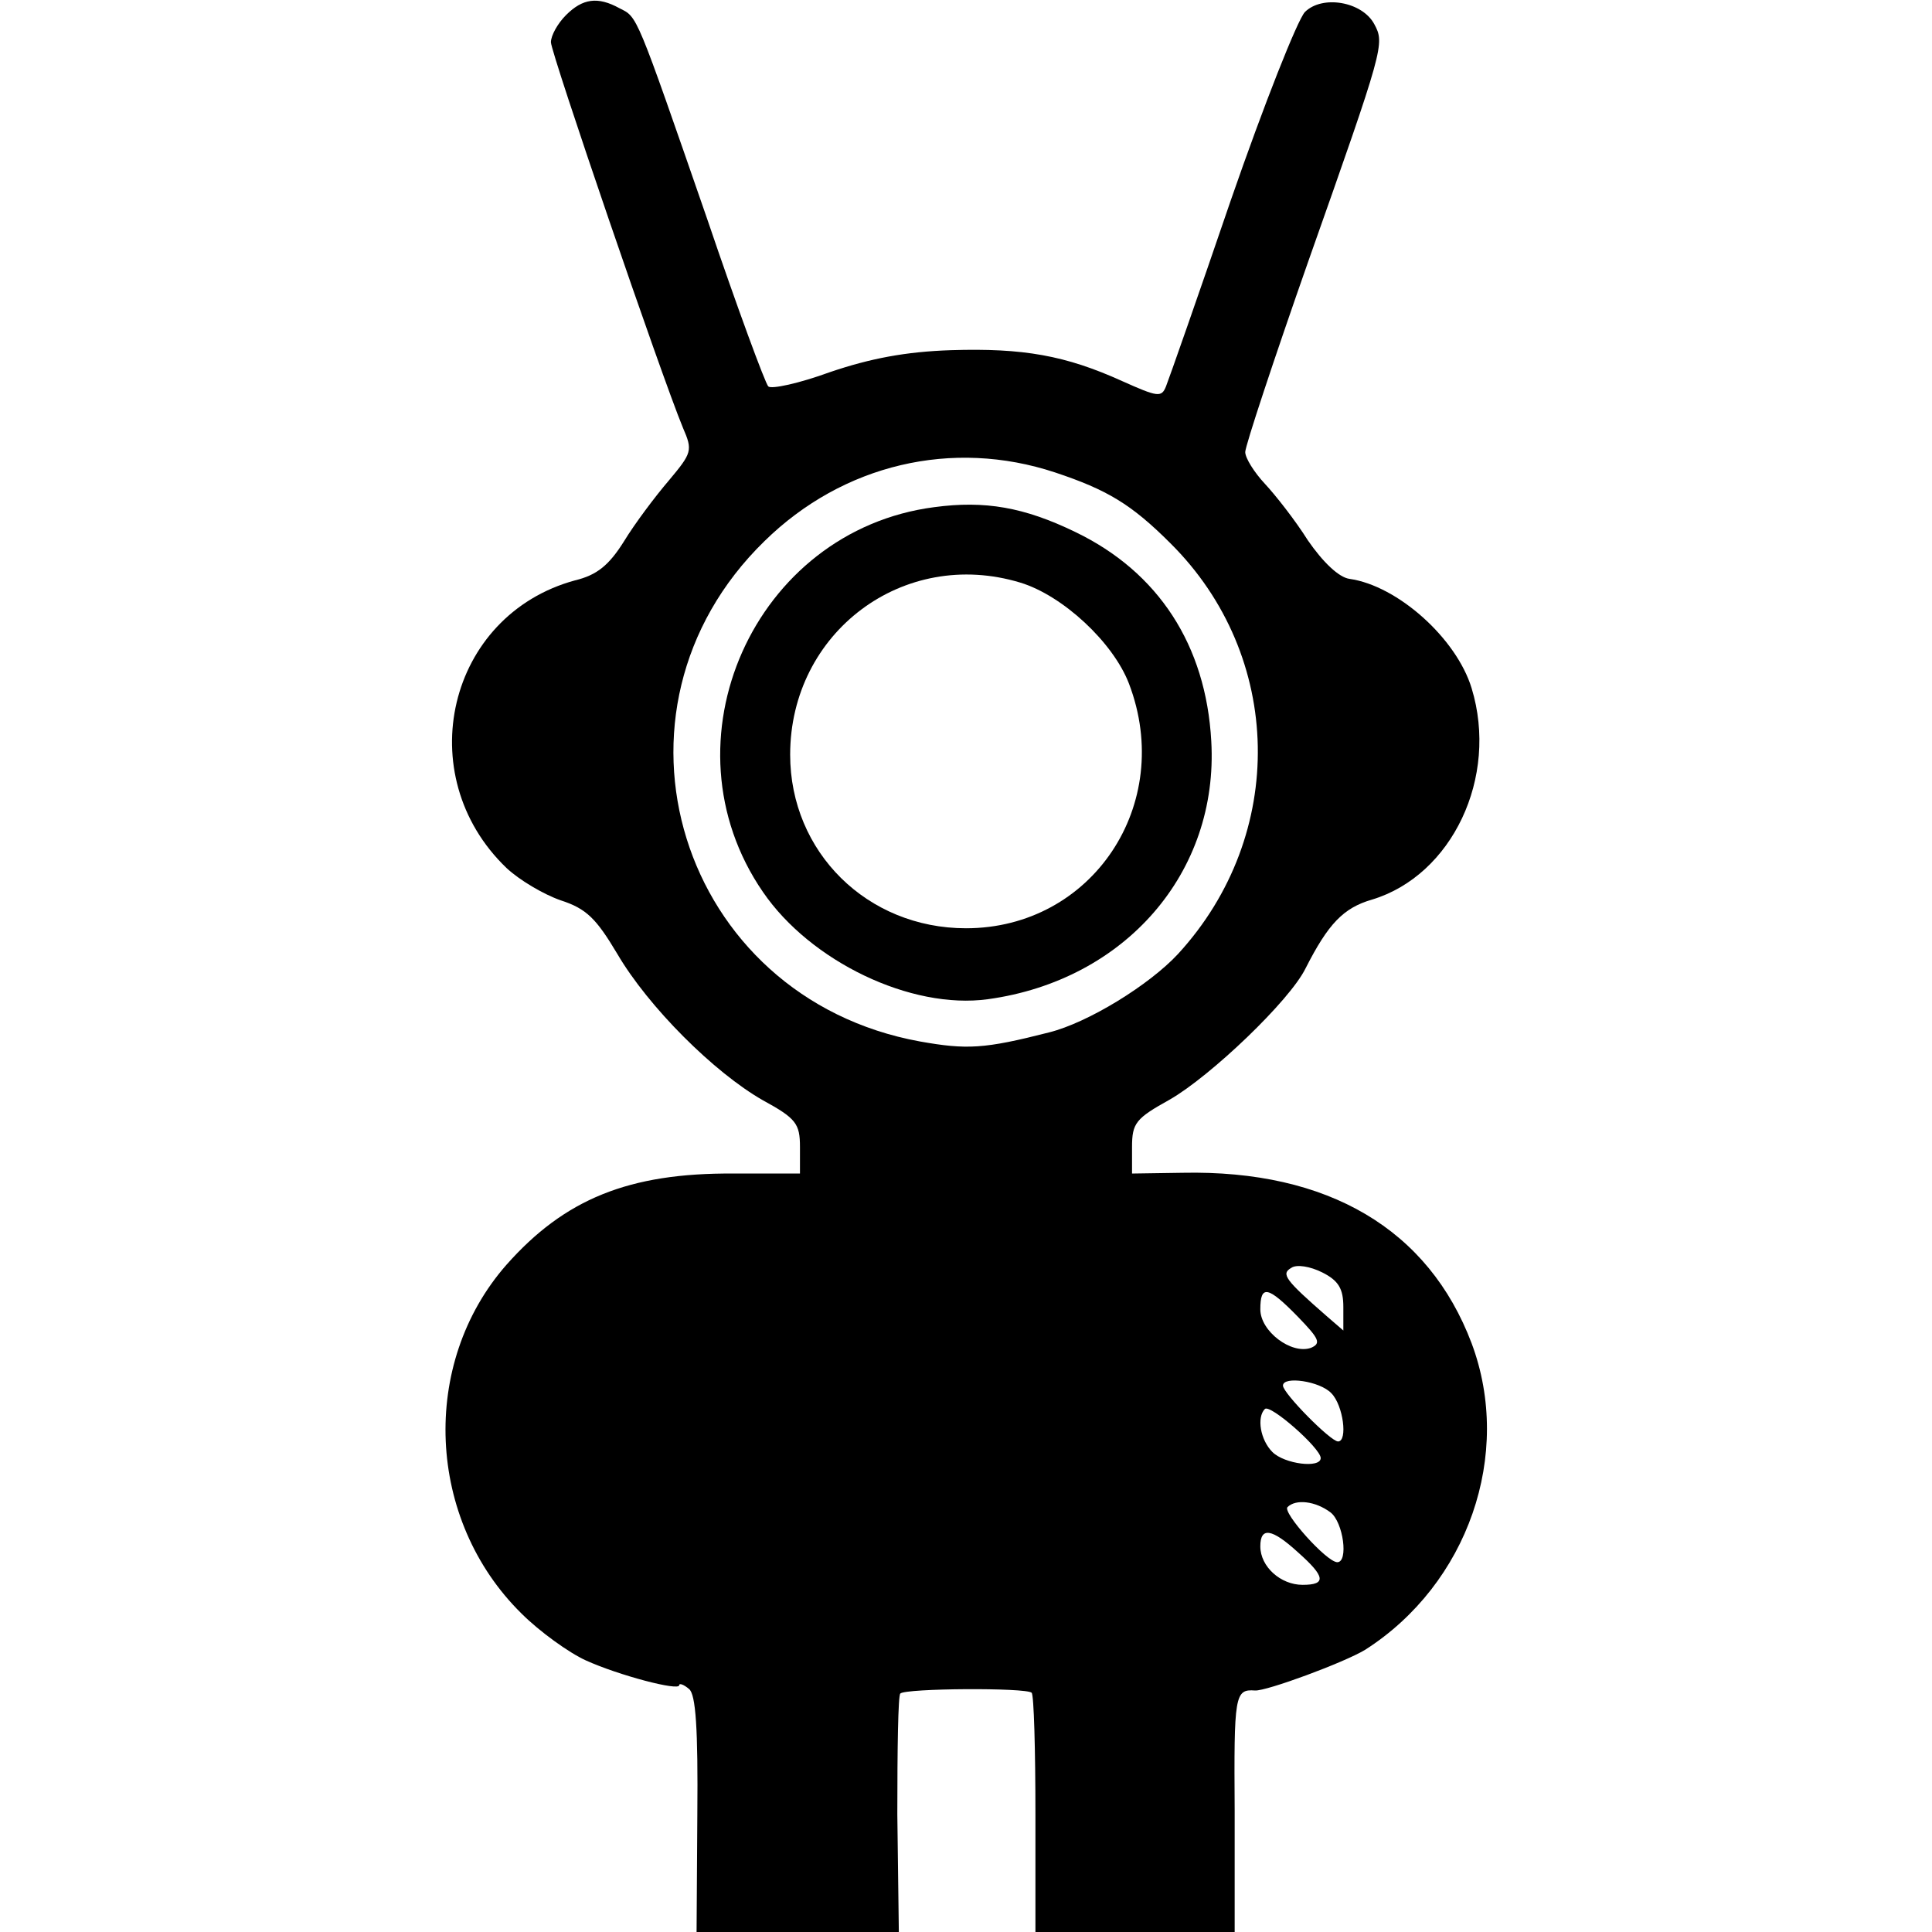
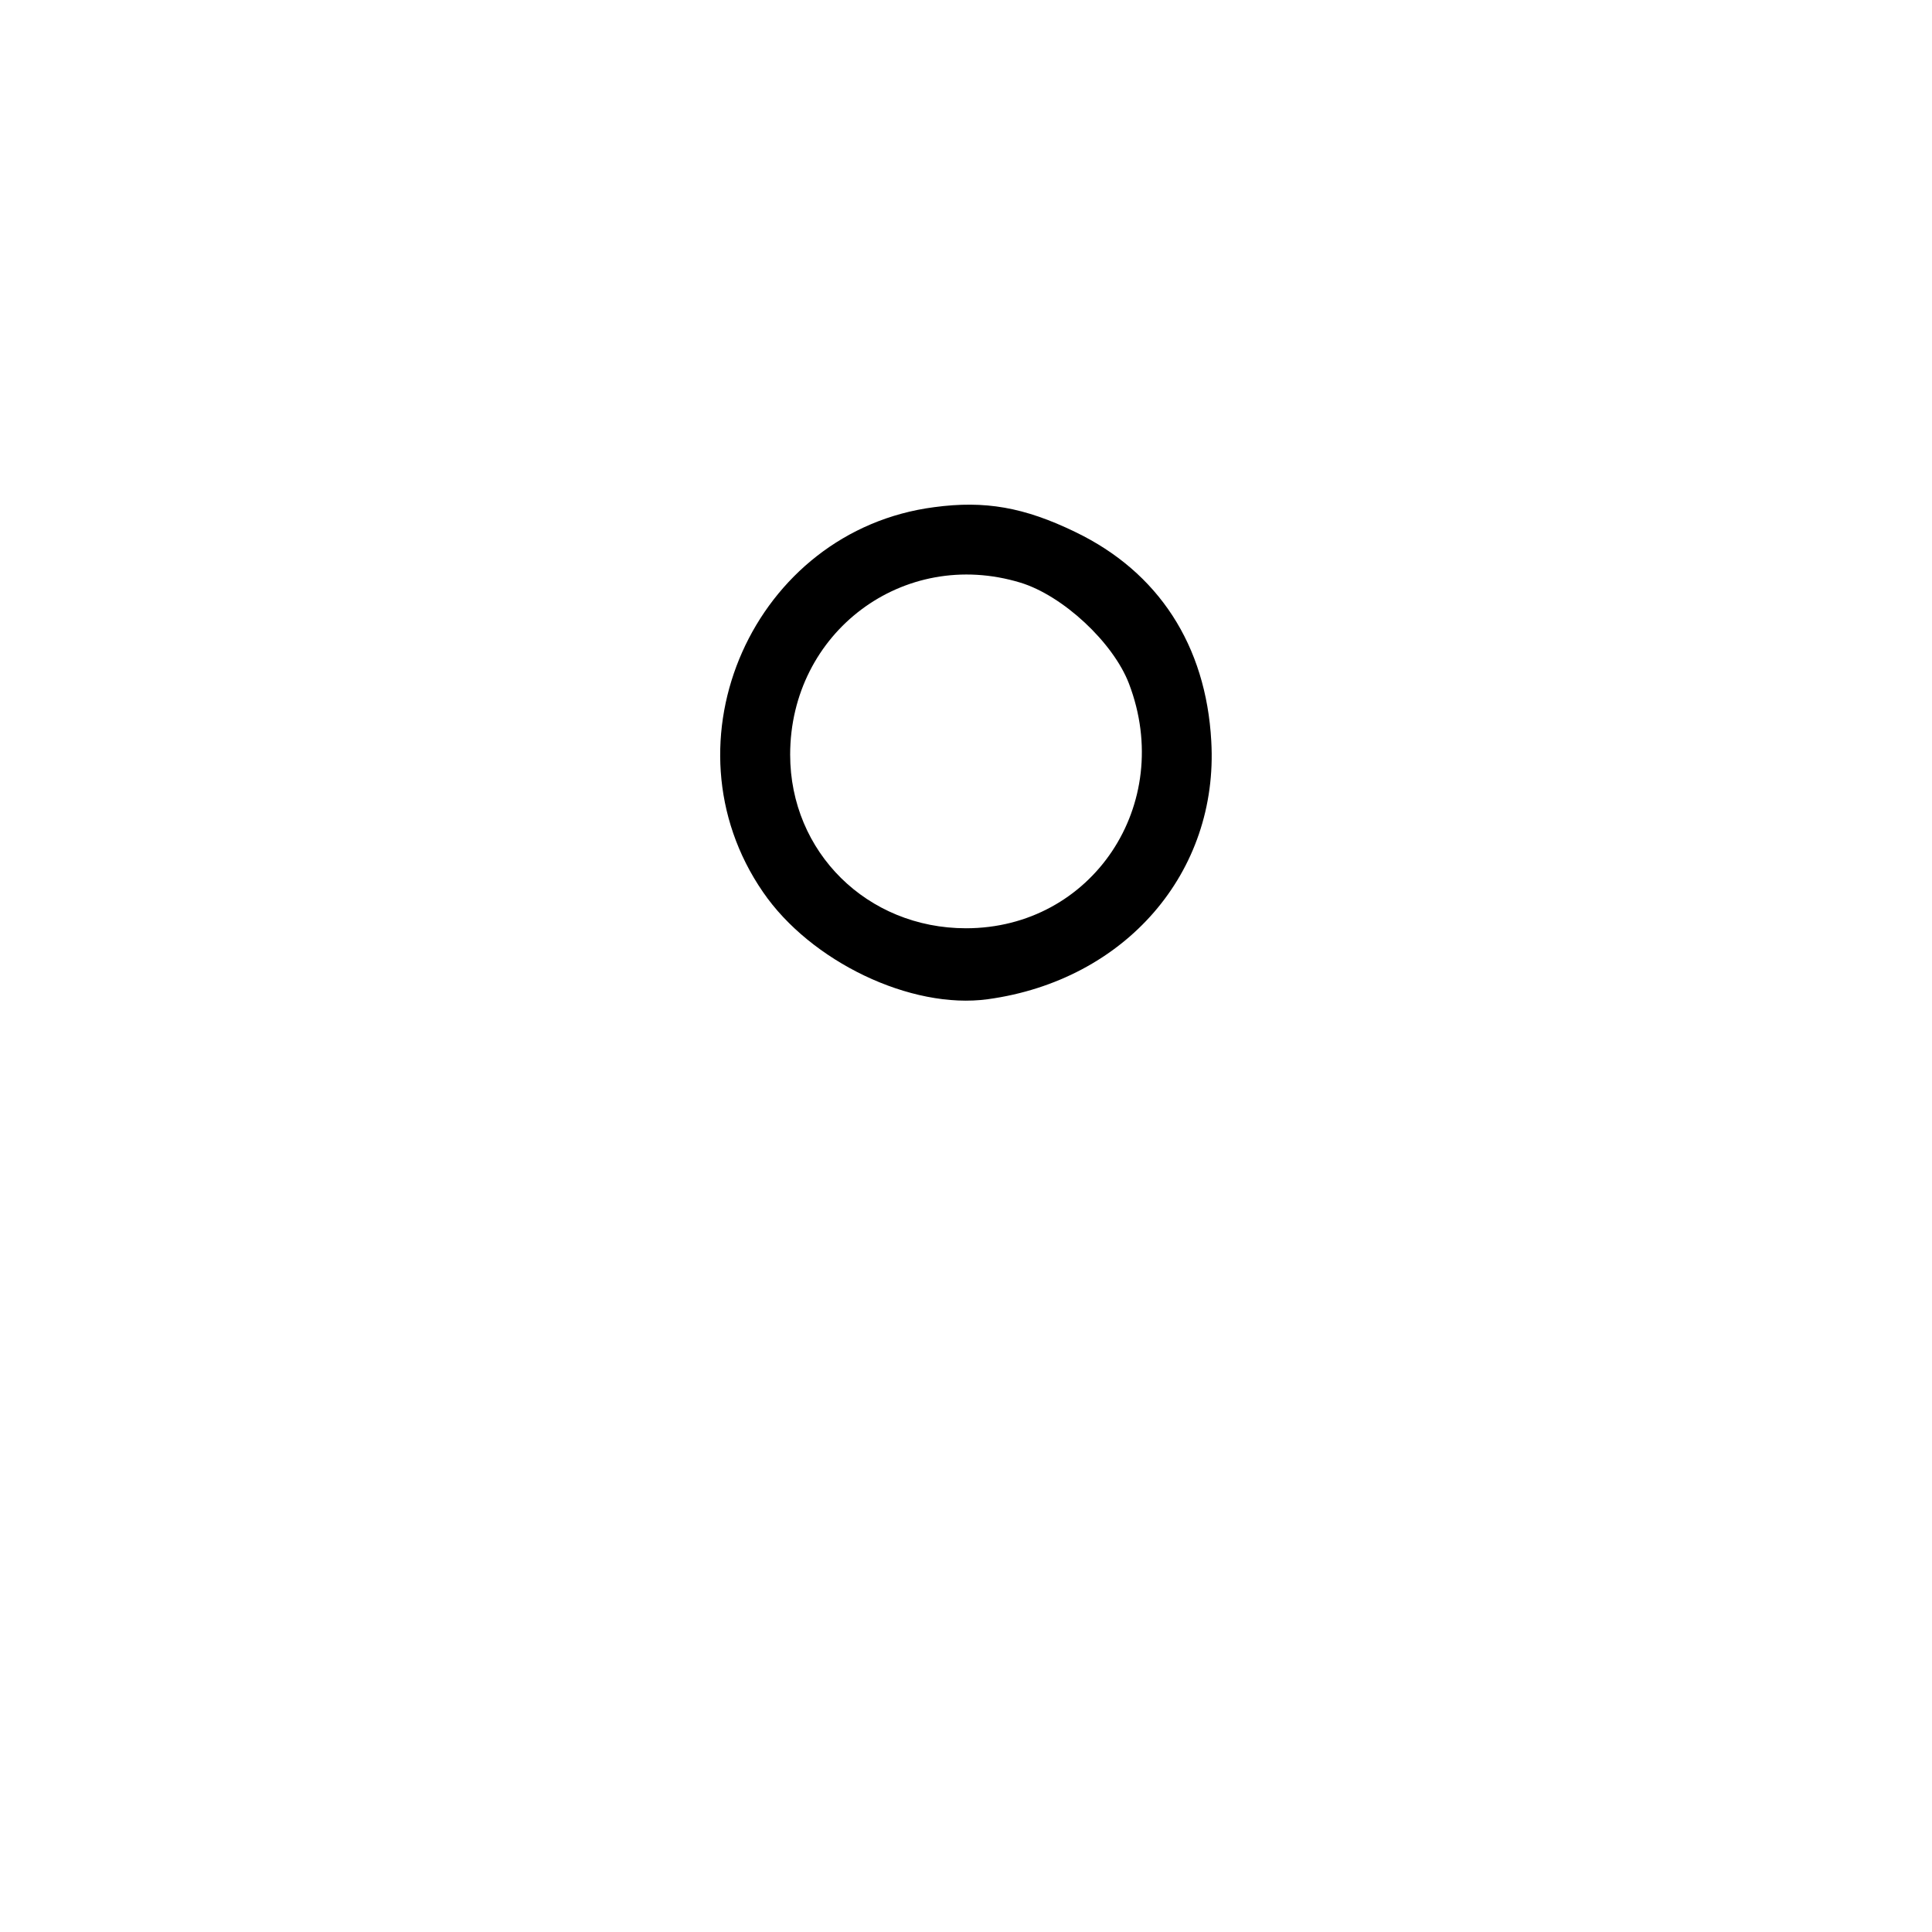
<svg xmlns="http://www.w3.org/2000/svg" version="1.0" width="256pt" height="256pt" viewBox="0 0 256 256" preserveAspectRatio="xMidYMid meet">
  <g transform="translate(0,256) scale(0.1,-0.1)" fill="#000000" stroke="none">
-     <path d="M750 2540 c-11 -11 -20 -27 -20 -36 0 -14 146 -441 175 -511 13 -30 12 -33 -19 -70 -18 -21 -45 -57 -59 -80 -20 -32 -36 -45 -65 -52 -169 -46 -219 -258 -91 -381 17 -16 49 -35 72 -43 34 -11 47 -24 75 -71 41 -70 128 -157 193 -194 44 -24 49 -31 49 -62 l0 -35 -88 0 c-139 1 -224 -34 -301 -121 -115 -131 -106 -338 20 -462 24 -24 63 -52 85 -62 44 -20 124 -41 124 -33 0 3 6 1 13 -5 9 -7 12 -53 11 -166 l-1 -156 134 0 134 0 -2 156 c0 86 1 158 4 160 7 7 167 8 174 1 3 -3 5 -76 5 -161 l0 -156 132 0 132 0 0 160 c-1 154 0 162 27 160 15 -1 118 37 146 54 136 87 196 259 141 406 -57 151 -190 230 -383 226 l-67 -1 0 35 c0 32 5 38 50 63 54 31 159 131 180 174 30 59 50 80 88 91 106 32 168 162 132 280 -20 66 -98 136 -162 145 -14 2 -35 22 -55 51 -17 27 -43 60 -57 75 -14 15 -26 34 -26 42 0 8 38 123 84 254 100 283 101 287 87 313 -16 30 -69 39 -92 16 -10 -11 -54 -122 -98 -249 -43 -126 -82 -237 -86 -247 -6 -15 -11 -14 -58 7 -75 34 -131 44 -227 41 -60 -2 -107 -11 -160 -29 -41 -15 -78 -23 -82 -19 -4 4 -41 104 -81 222 -95 274 -92 267 -116 279 -29 16 -49 13 -71 -9z m648 -606 c69 -23 101 -42 153 -94 150 -149 155 -386 10 -544 -38 -41 -119 -91 -171 -104 -86 -22 -109 -23 -171 -12 -319 58 -437 438 -206 663 104 102 249 136 385 91z m382 -1106 l0 -31 -22 19 c-55 48 -61 56 -47 64 7 5 25 2 41 -6 22 -11 28 -22 28 -46z m-60 -13 c28 -29 31 -35 17 -41 -26 -9 -67 22 -67 51 0 33 10 31 50 -10z m44 -101 c16 -16 22 -64 9 -64 -10 0 -73 64 -73 74 0 13 49 6 64 -10z m-14 -86 c0 -14 -48 -8 -64 8 -16 16 -21 46 -10 57 7 7 74 -52 74 -65z m13 -72 c17 -13 24 -66 9 -66 -14 0 -73 66 -66 73 11 11 37 8 57 -7z m-43 -53 c36 -32 38 -43 6 -43 -29 0 -56 24 -56 51 0 26 15 24 50 -8z" />
    <path d="M1238 1888 c-239 -31 -364 -311 -227 -510 63 -92 196 -156 298 -142 182 25 306 168 296 342 -7 127 -70 224 -180 277 -68 33 -120 42 -187 33z m114 -100 c56 -17 123 -79 144 -134 61 -160 -49 -324 -216 -324 -131 0 -233 101 -233 230 0 162 150 275 305 228z" />
  </g>
</svg>